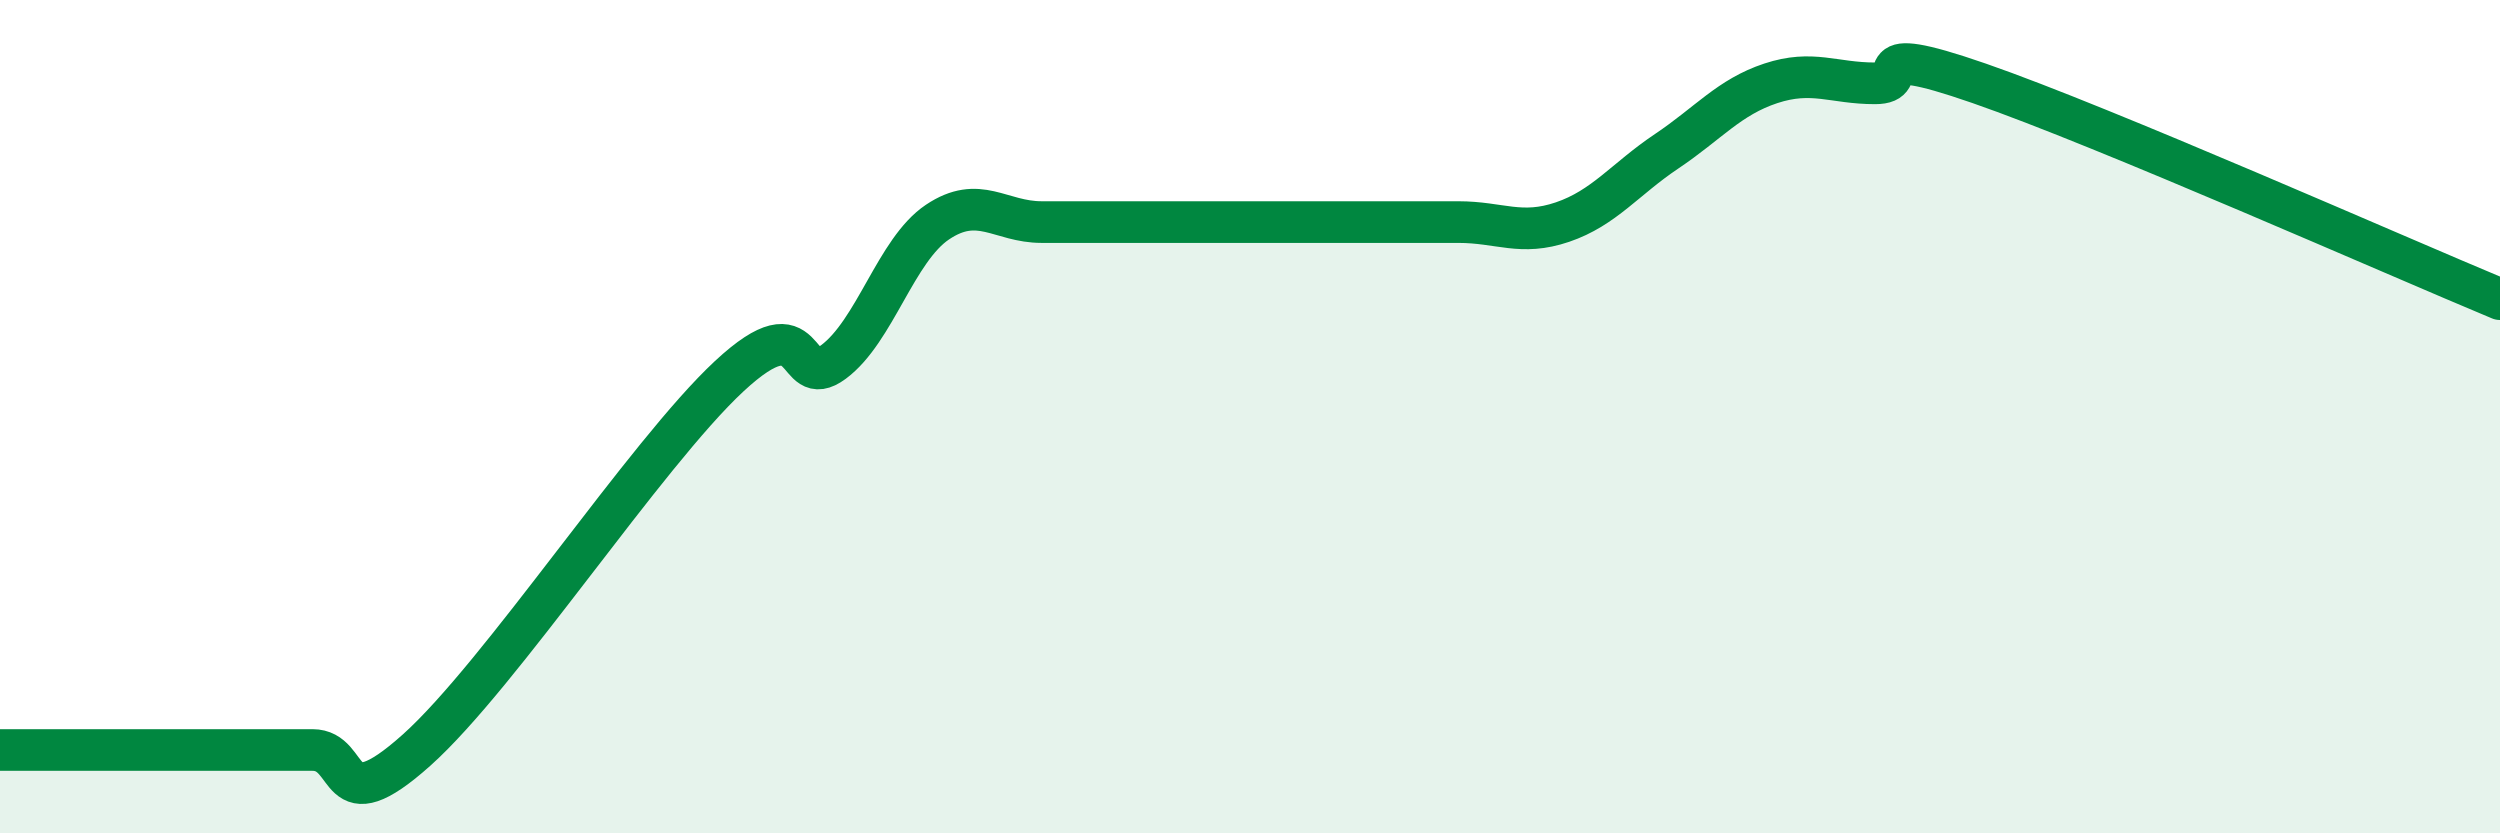
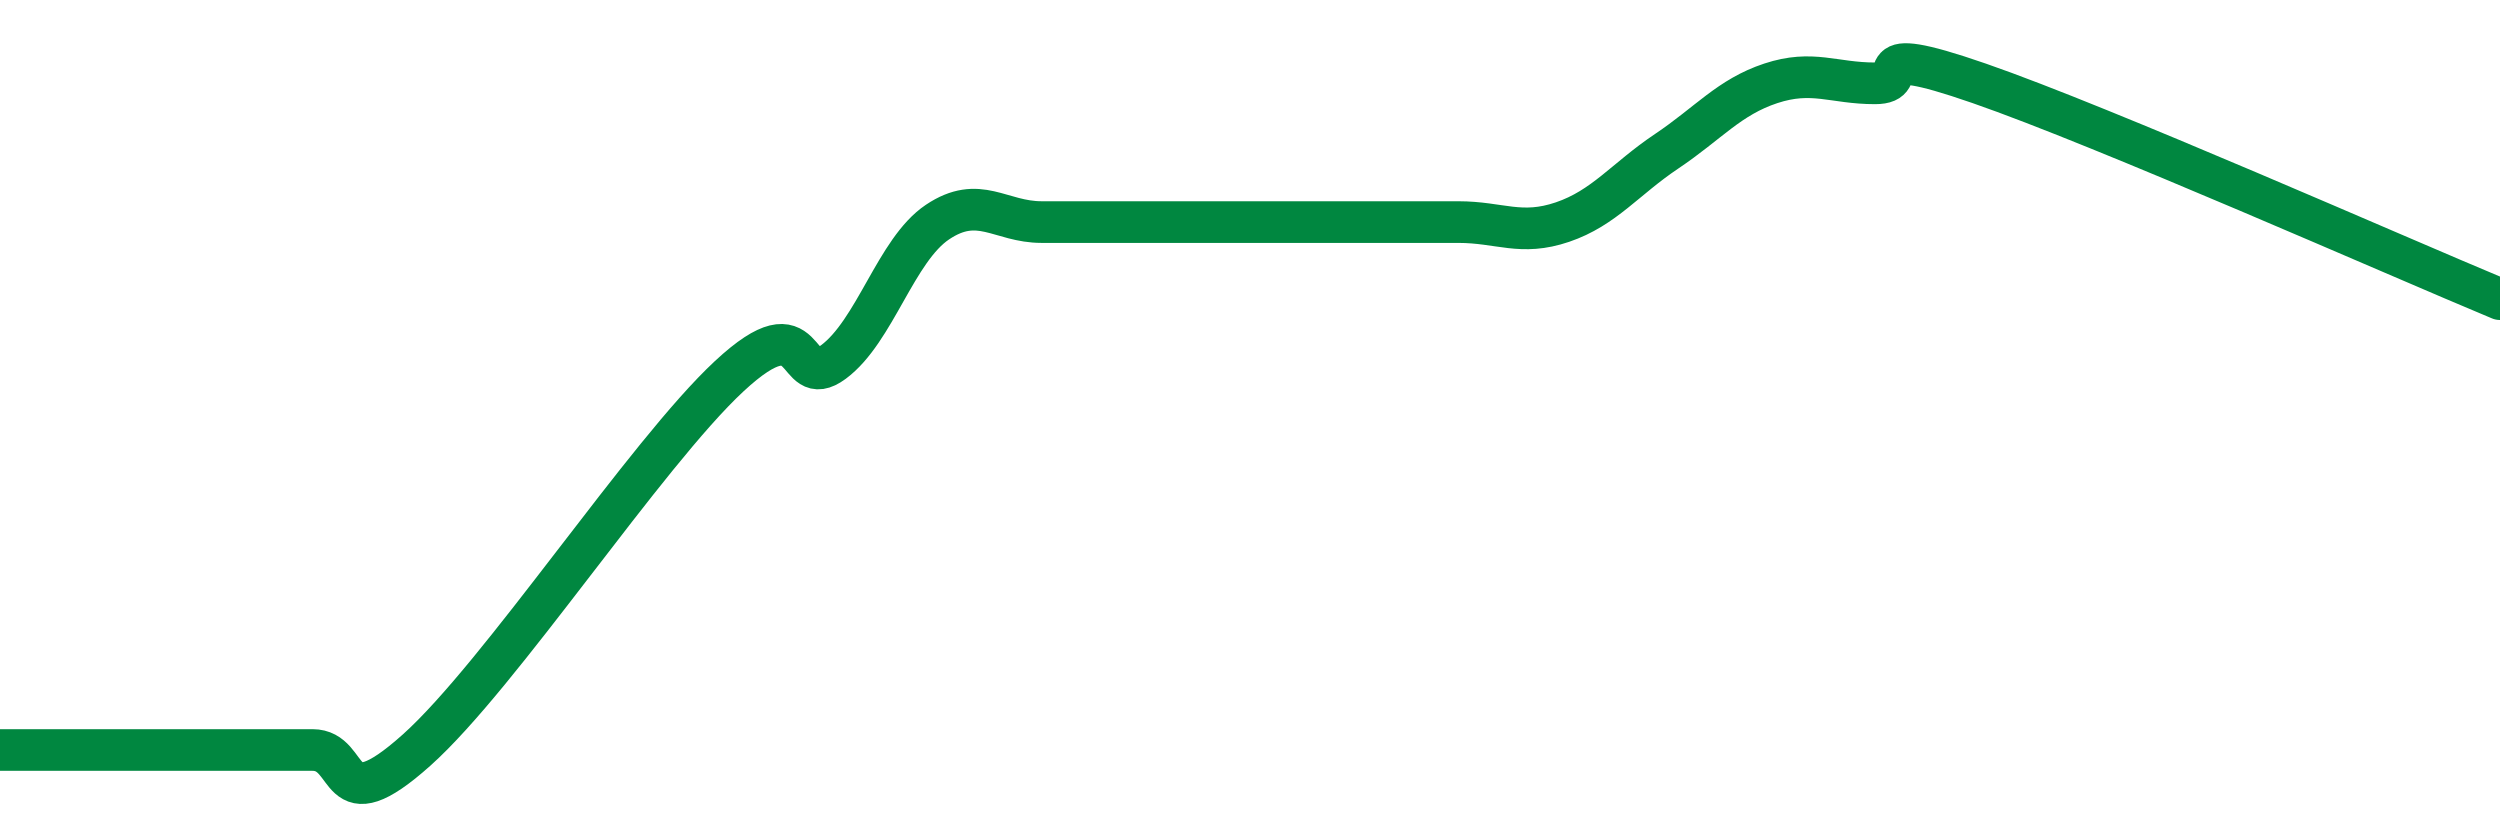
<svg xmlns="http://www.w3.org/2000/svg" width="60" height="20" viewBox="0 0 60 20">
-   <path d="M 0,18 C 0.5,18 1.5,18 2.5,18 C 3.5,18 4,18 5,18 C 6,18 6.5,18 7.5,18 C 8.5,18 8,19.79 10,18 C 12,16.21 15.5,10.89 17.5,9.03 C 19.5,7.17 19,9.43 20,8.69 C 21,7.95 21.5,6 22.5,5.33 C 23.5,4.66 24,5.33 25,5.33 C 26,5.33 26.5,5.33 27.5,5.33 C 28.5,5.33 29,5.33 30,5.33 C 31,5.33 31.5,5.33 32.5,5.33 C 33.5,5.33 34,5.33 35,5.33 C 36,5.33 36.5,5.67 37.5,5.33 C 38.5,4.99 39,4.3 40,3.63 C 41,2.96 41.5,2.33 42.5,2 C 43.5,1.67 44,2 45,2 C 46,2 44.5,0.96 47.5,2 C 50.5,3.04 57.5,6.14 60,7.18L60 20L0 20Z" fill="#008740" opacity="0.1" stroke-linecap="round" stroke-linejoin="round" />
  <path d="M 0,18 C 0.5,18 1.5,18 2.5,18 C 3.5,18 4,18 5,18 C 6,18 6.5,18 7.5,18 C 8.5,18 8,19.79 10,18 C 12,16.21 15.5,10.89 17.5,9.03 C 19.5,7.17 19,9.43 20,8.69 C 21,7.95 21.5,6 22.5,5.33 C 23.5,4.66 24,5.33 25,5.33 C 26,5.33 26.5,5.33 27.5,5.33 C 28.5,5.33 29,5.33 30,5.33 C 31,5.33 31.5,5.33 32.5,5.33 C 33.5,5.33 34,5.33 35,5.33 C 36,5.33 36.5,5.67 37.5,5.33 C 38.5,4.99 39,4.3 40,3.63 C 41,2.96 41.5,2.33 42.5,2 C 43.5,1.67 44,2 45,2 C 46,2 44.5,0.96 47.5,2 C 50.5,3.04 57.5,6.14 60,7.18" stroke="#008740" stroke-width="1" fill="none" stroke-linecap="round" stroke-linejoin="round" />
</svg>